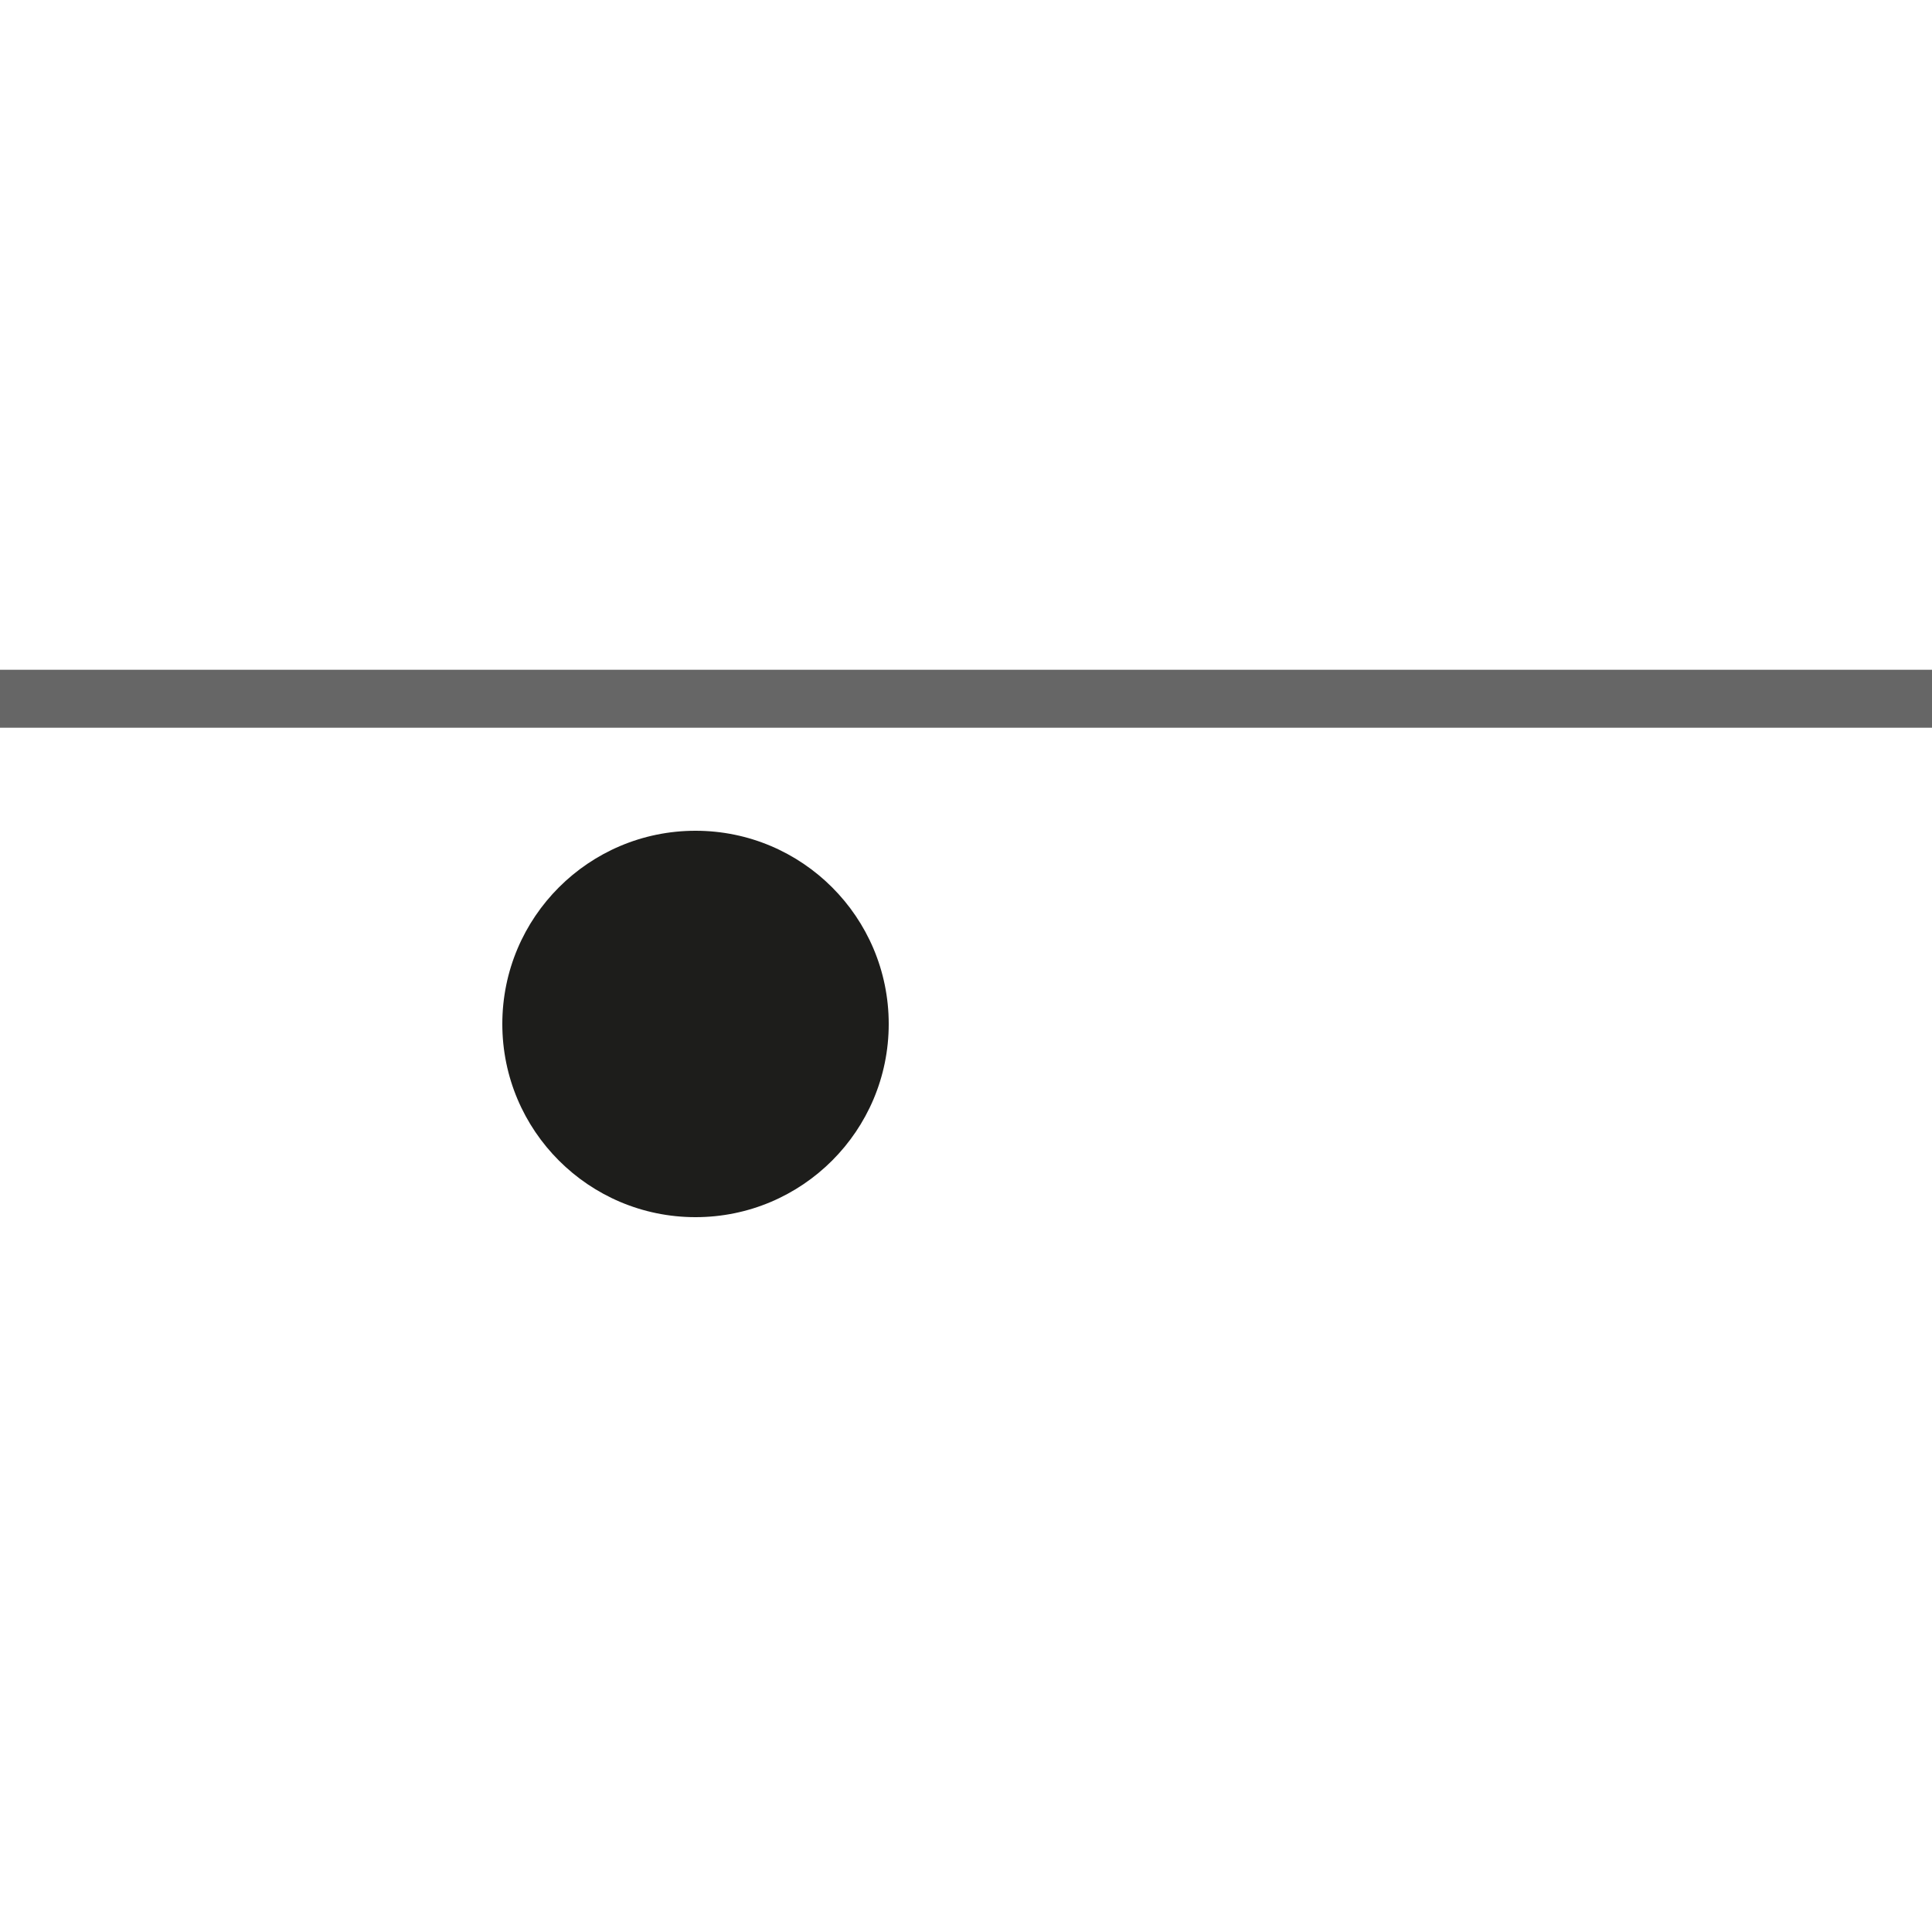
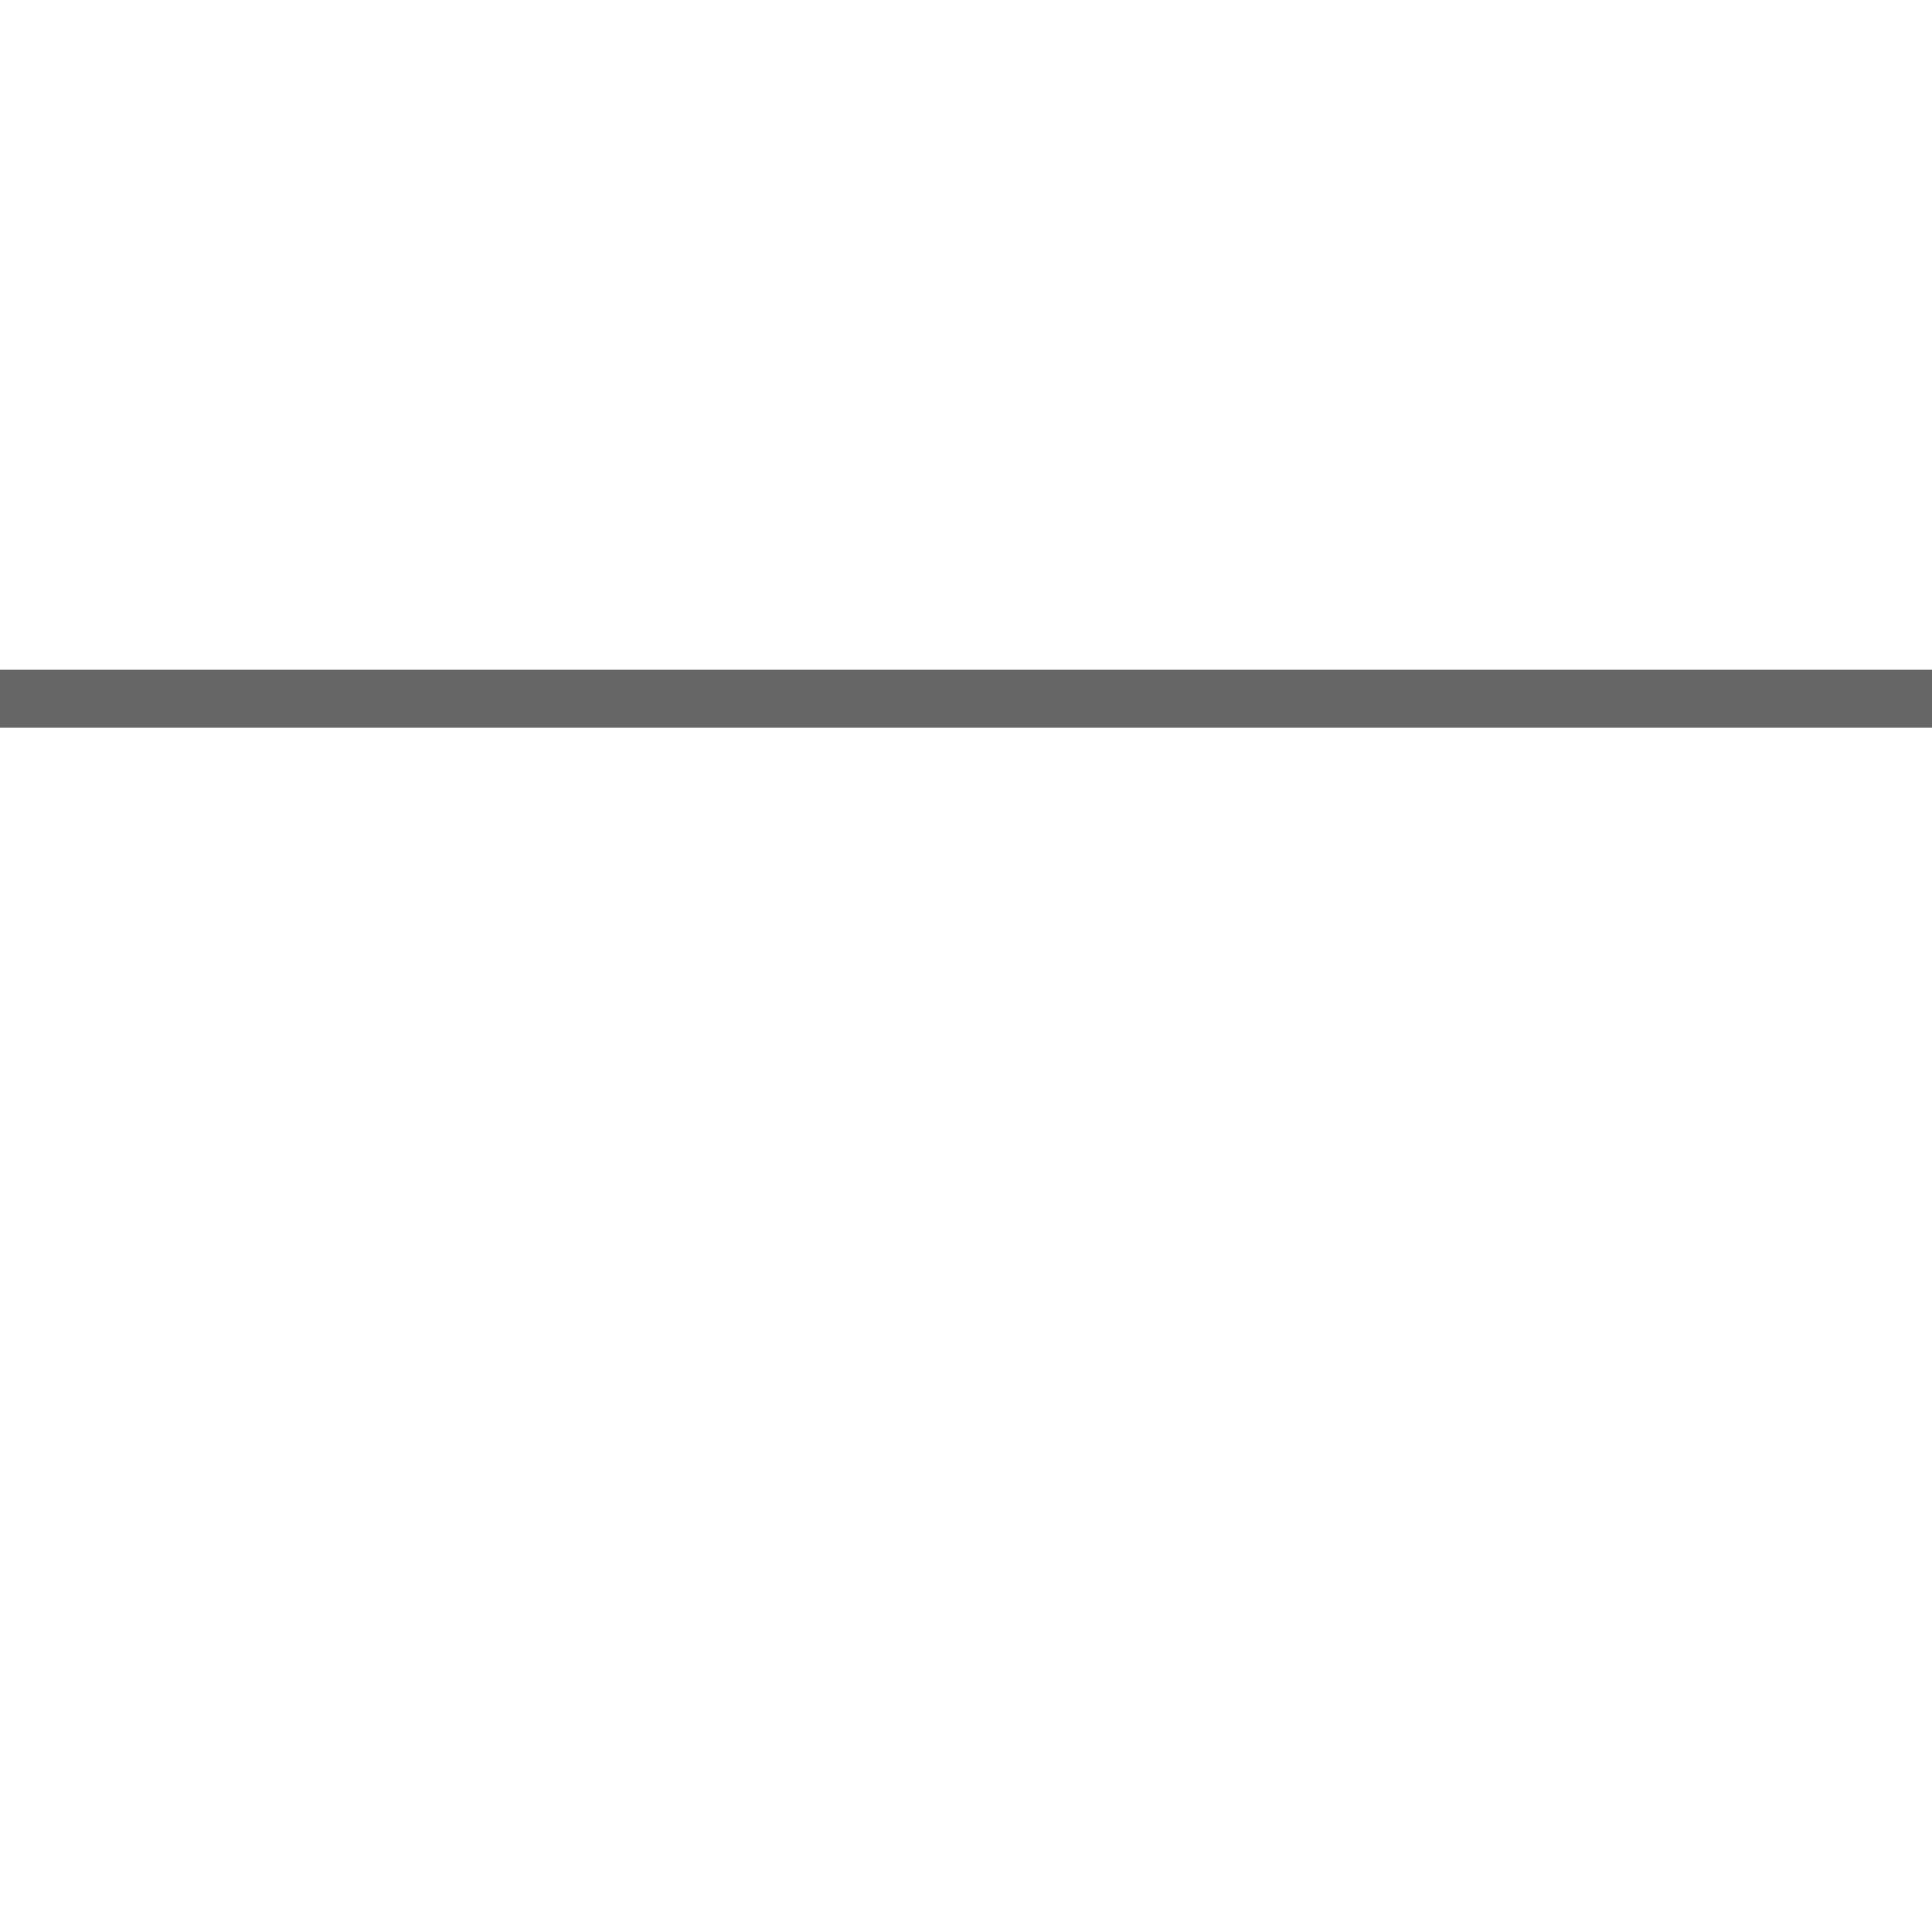
<svg xmlns="http://www.w3.org/2000/svg" version="1.1" id="Calque_1" x="0px" y="0px" viewBox="0 0 60 60" style="enable-background:new 0 0 60 60;" xml:space="preserve">
  <style type="text/css">
	.st0{fill:#666666;}
	.st1{fill:#1D1D1B;}
</style>
  <g>
    <g>
      <rect y="20.8" class="st0" width="60" height="1.8" />
    </g>
-     <circle class="st1" cx="21.6" cy="31.8" r="6" />
  </g>
</svg>